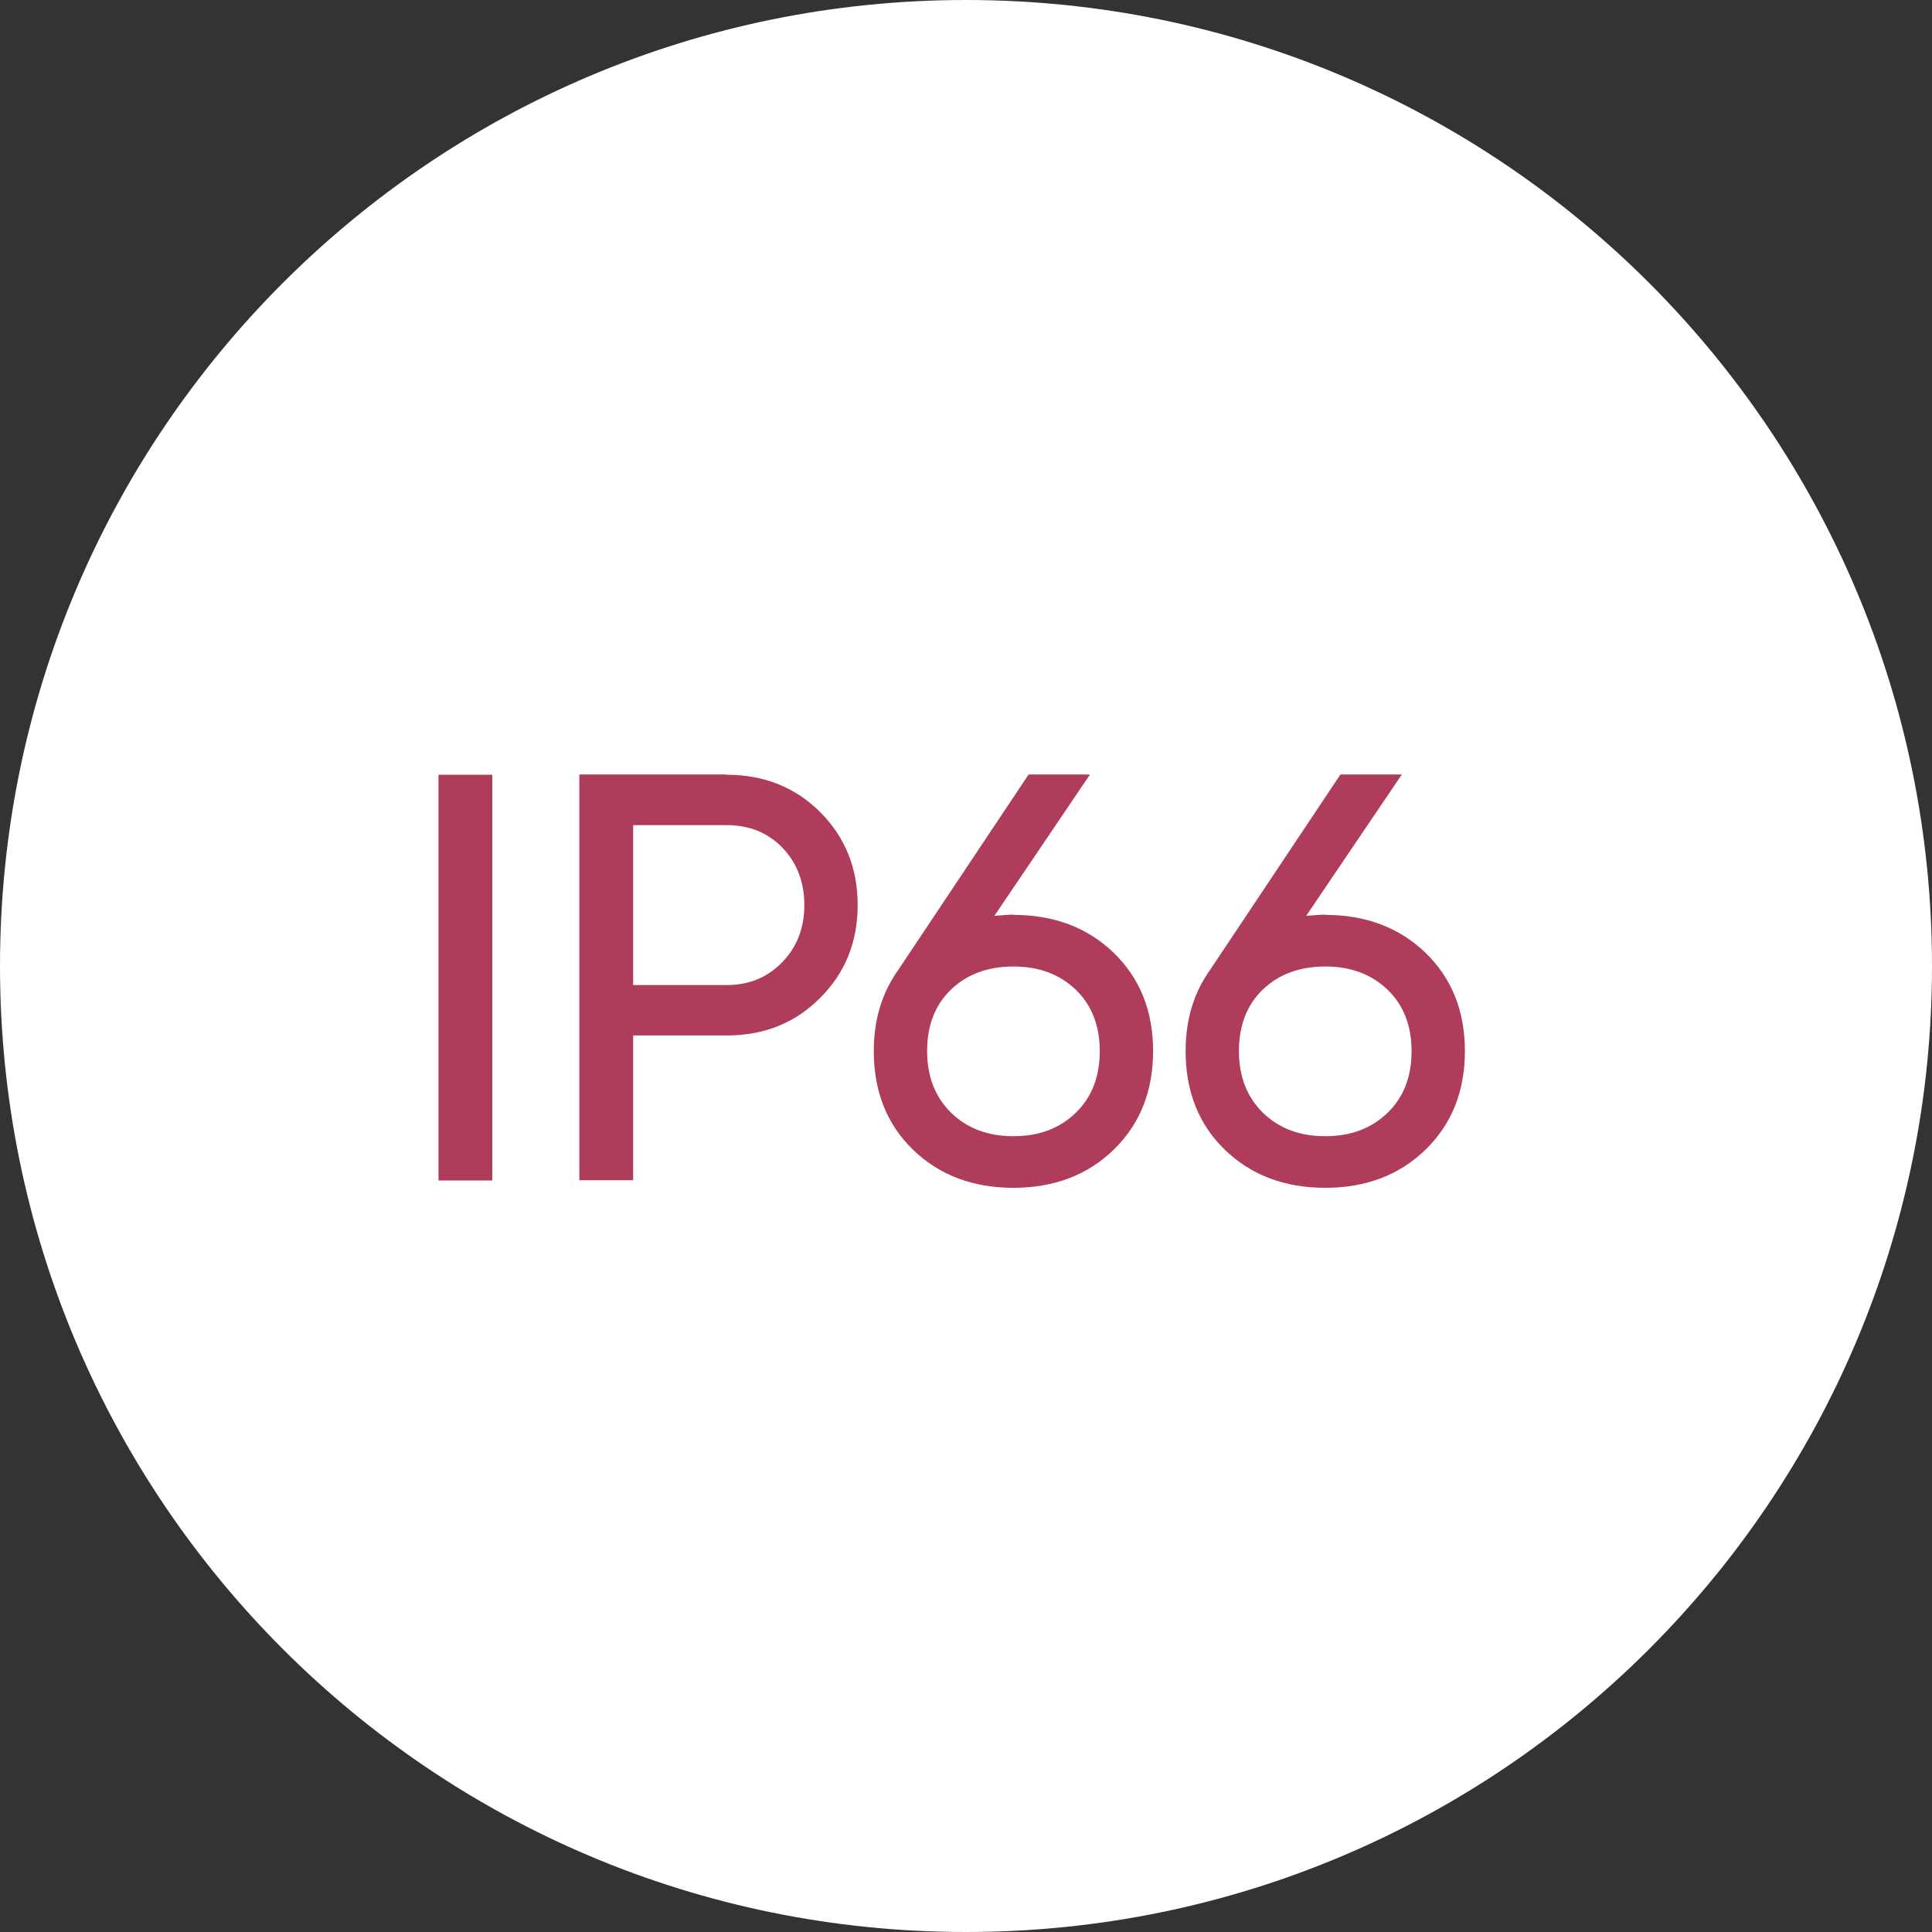
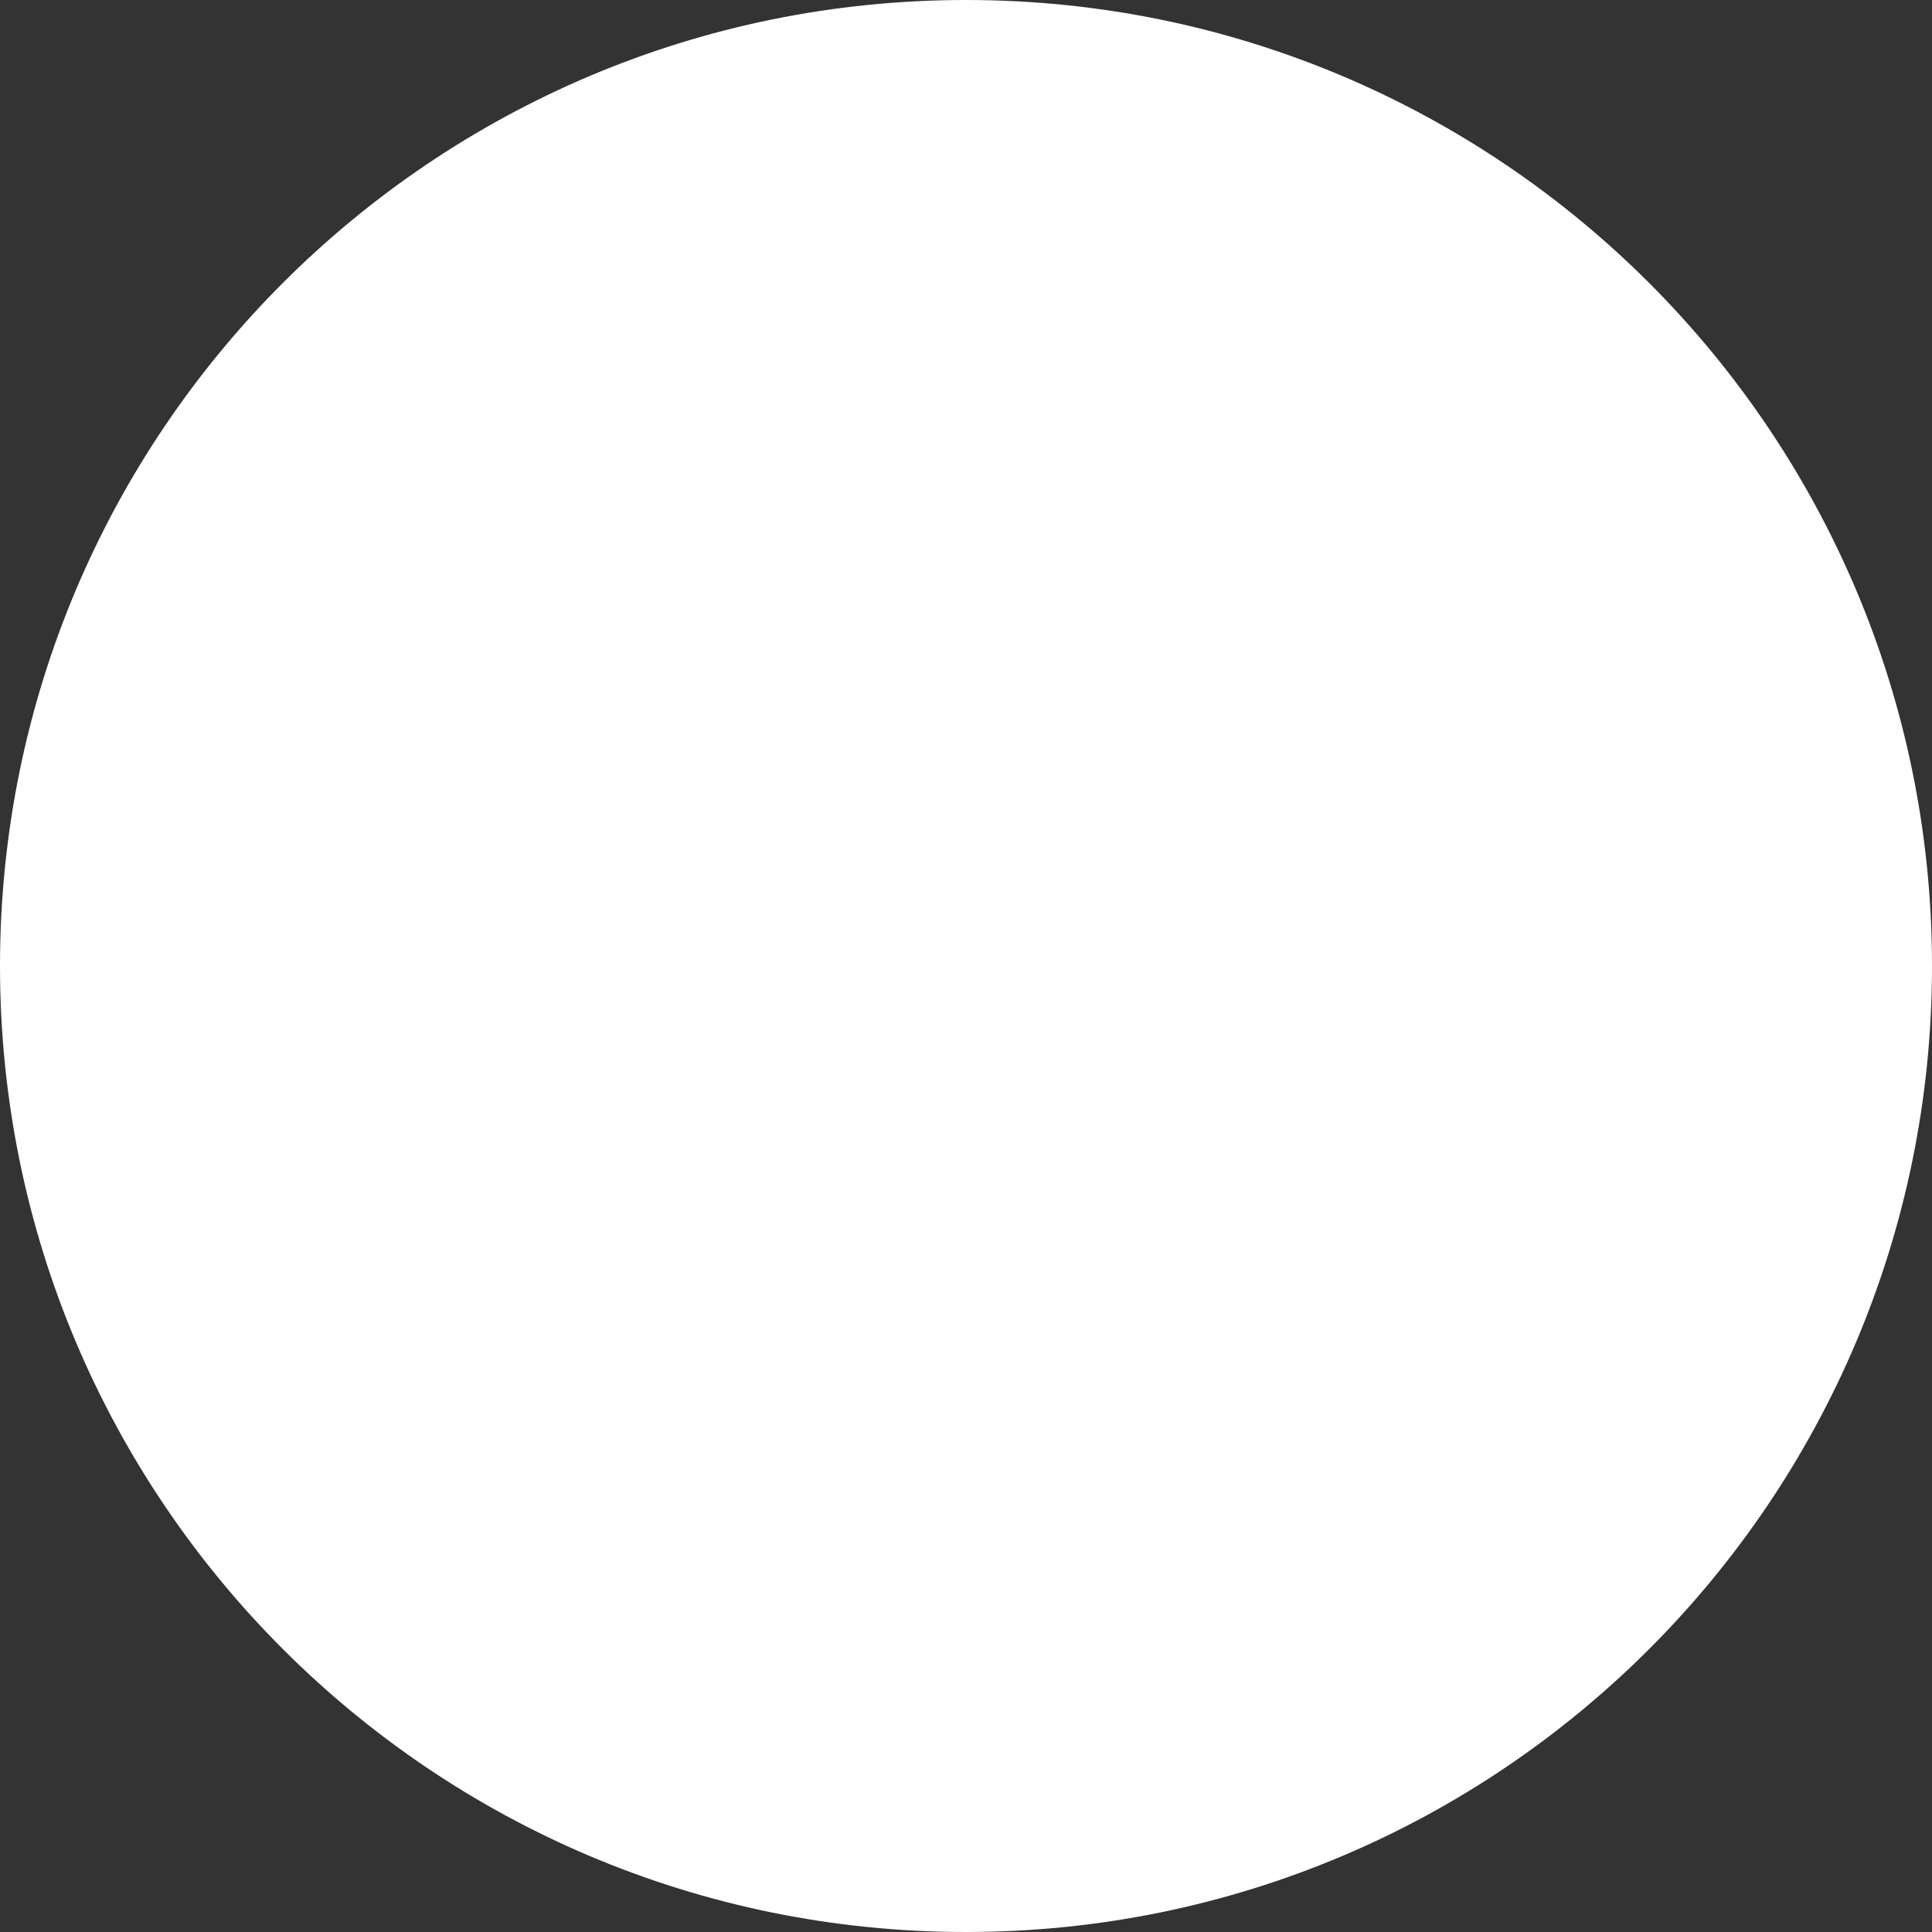
<svg xmlns="http://www.w3.org/2000/svg" id="_Слой_1" viewBox="0 0 79 79">
  <rect x="0" y="0" width="79" height="79" fill="#333333" stroke="none" />
  <defs>
    <style>.cls-1{fill:#fff;}.cls-2{fill:#af3c5a;}</style>
  </defs>
  <path class="cls-1" d="m39.5,0h0C61.32,0,79,17.68,79,39.5h0c0,21.82-17.68,39.5-39.5,39.5h0C17.68,79,0,61.32,0,39.5h0C0,17.68,17.68,0,39.5,0Z" />
  <g>
-     <path class="cls-2" d="m17.93,31.68h2.2v16.59h-2.2v-16.59Z" />
-     <path class="cls-2" d="m29.71,31.68c1.53,0,2.81.51,3.83,1.53,1.02,1.02,1.53,2.29,1.53,3.8s-.51,2.77-1.53,3.79c-1.02,1.03-2.29,1.54-3.83,1.54h-3.82v5.92h-2.2v-16.59h6.02Zm0,8.6c.92,0,1.67-.31,2.28-.94.6-.62.9-1.4.9-2.33s-.3-1.73-.9-2.35c-.6-.62-1.36-.92-2.28-.92h-3.82v6.54h3.82Z" />
-     <path class="cls-2" d="m41.44,37.41c1.66,0,3.03.52,4.1,1.55,1.07,1.04,1.61,2.37,1.61,4.02s-.54,2.99-1.61,4.03-2.44,1.56-4.1,1.56-3.04-.52-4.11-1.56-1.6-2.39-1.6-4.03c0-1.28.33-2.38,1-3.32l5.33-7.99h2.51l-3.91,5.78c.35-.03.61-.05.78-.05Zm-2.55,8.09c.66.64,1.5.96,2.55.96s1.89-.32,2.55-.96c.66-.64.98-1.48.98-2.52s-.33-1.88-.98-2.51c-.66-.63-1.5-.95-2.55-.95s-1.91.32-2.56.95c-.65.63-.97,1.47-.97,2.51s.33,1.88.98,2.52Z" />
-     <path class="cls-2" d="m54.19,37.41c1.66,0,3.03.52,4.1,1.55,1.07,1.04,1.61,2.37,1.61,4.02s-.54,2.99-1.61,4.03-2.44,1.56-4.1,1.56-3.04-.52-4.11-1.56-1.6-2.39-1.6-4.03c0-1.28.33-2.38,1-3.32l5.33-7.99h2.51l-3.91,5.78c.35-.03.61-.05.78-.05Zm-2.55,8.09c.66.64,1.5.96,2.55.96s1.89-.32,2.55-.96c.66-.64.98-1.48.98-2.52s-.33-1.88-.98-2.51c-.66-.63-1.5-.95-2.55-.95s-1.91.32-2.56.95c-.65.63-.97,1.47-.97,2.51s.33,1.88.98,2.52Z" />
-   </g>
+     </g>
</svg>